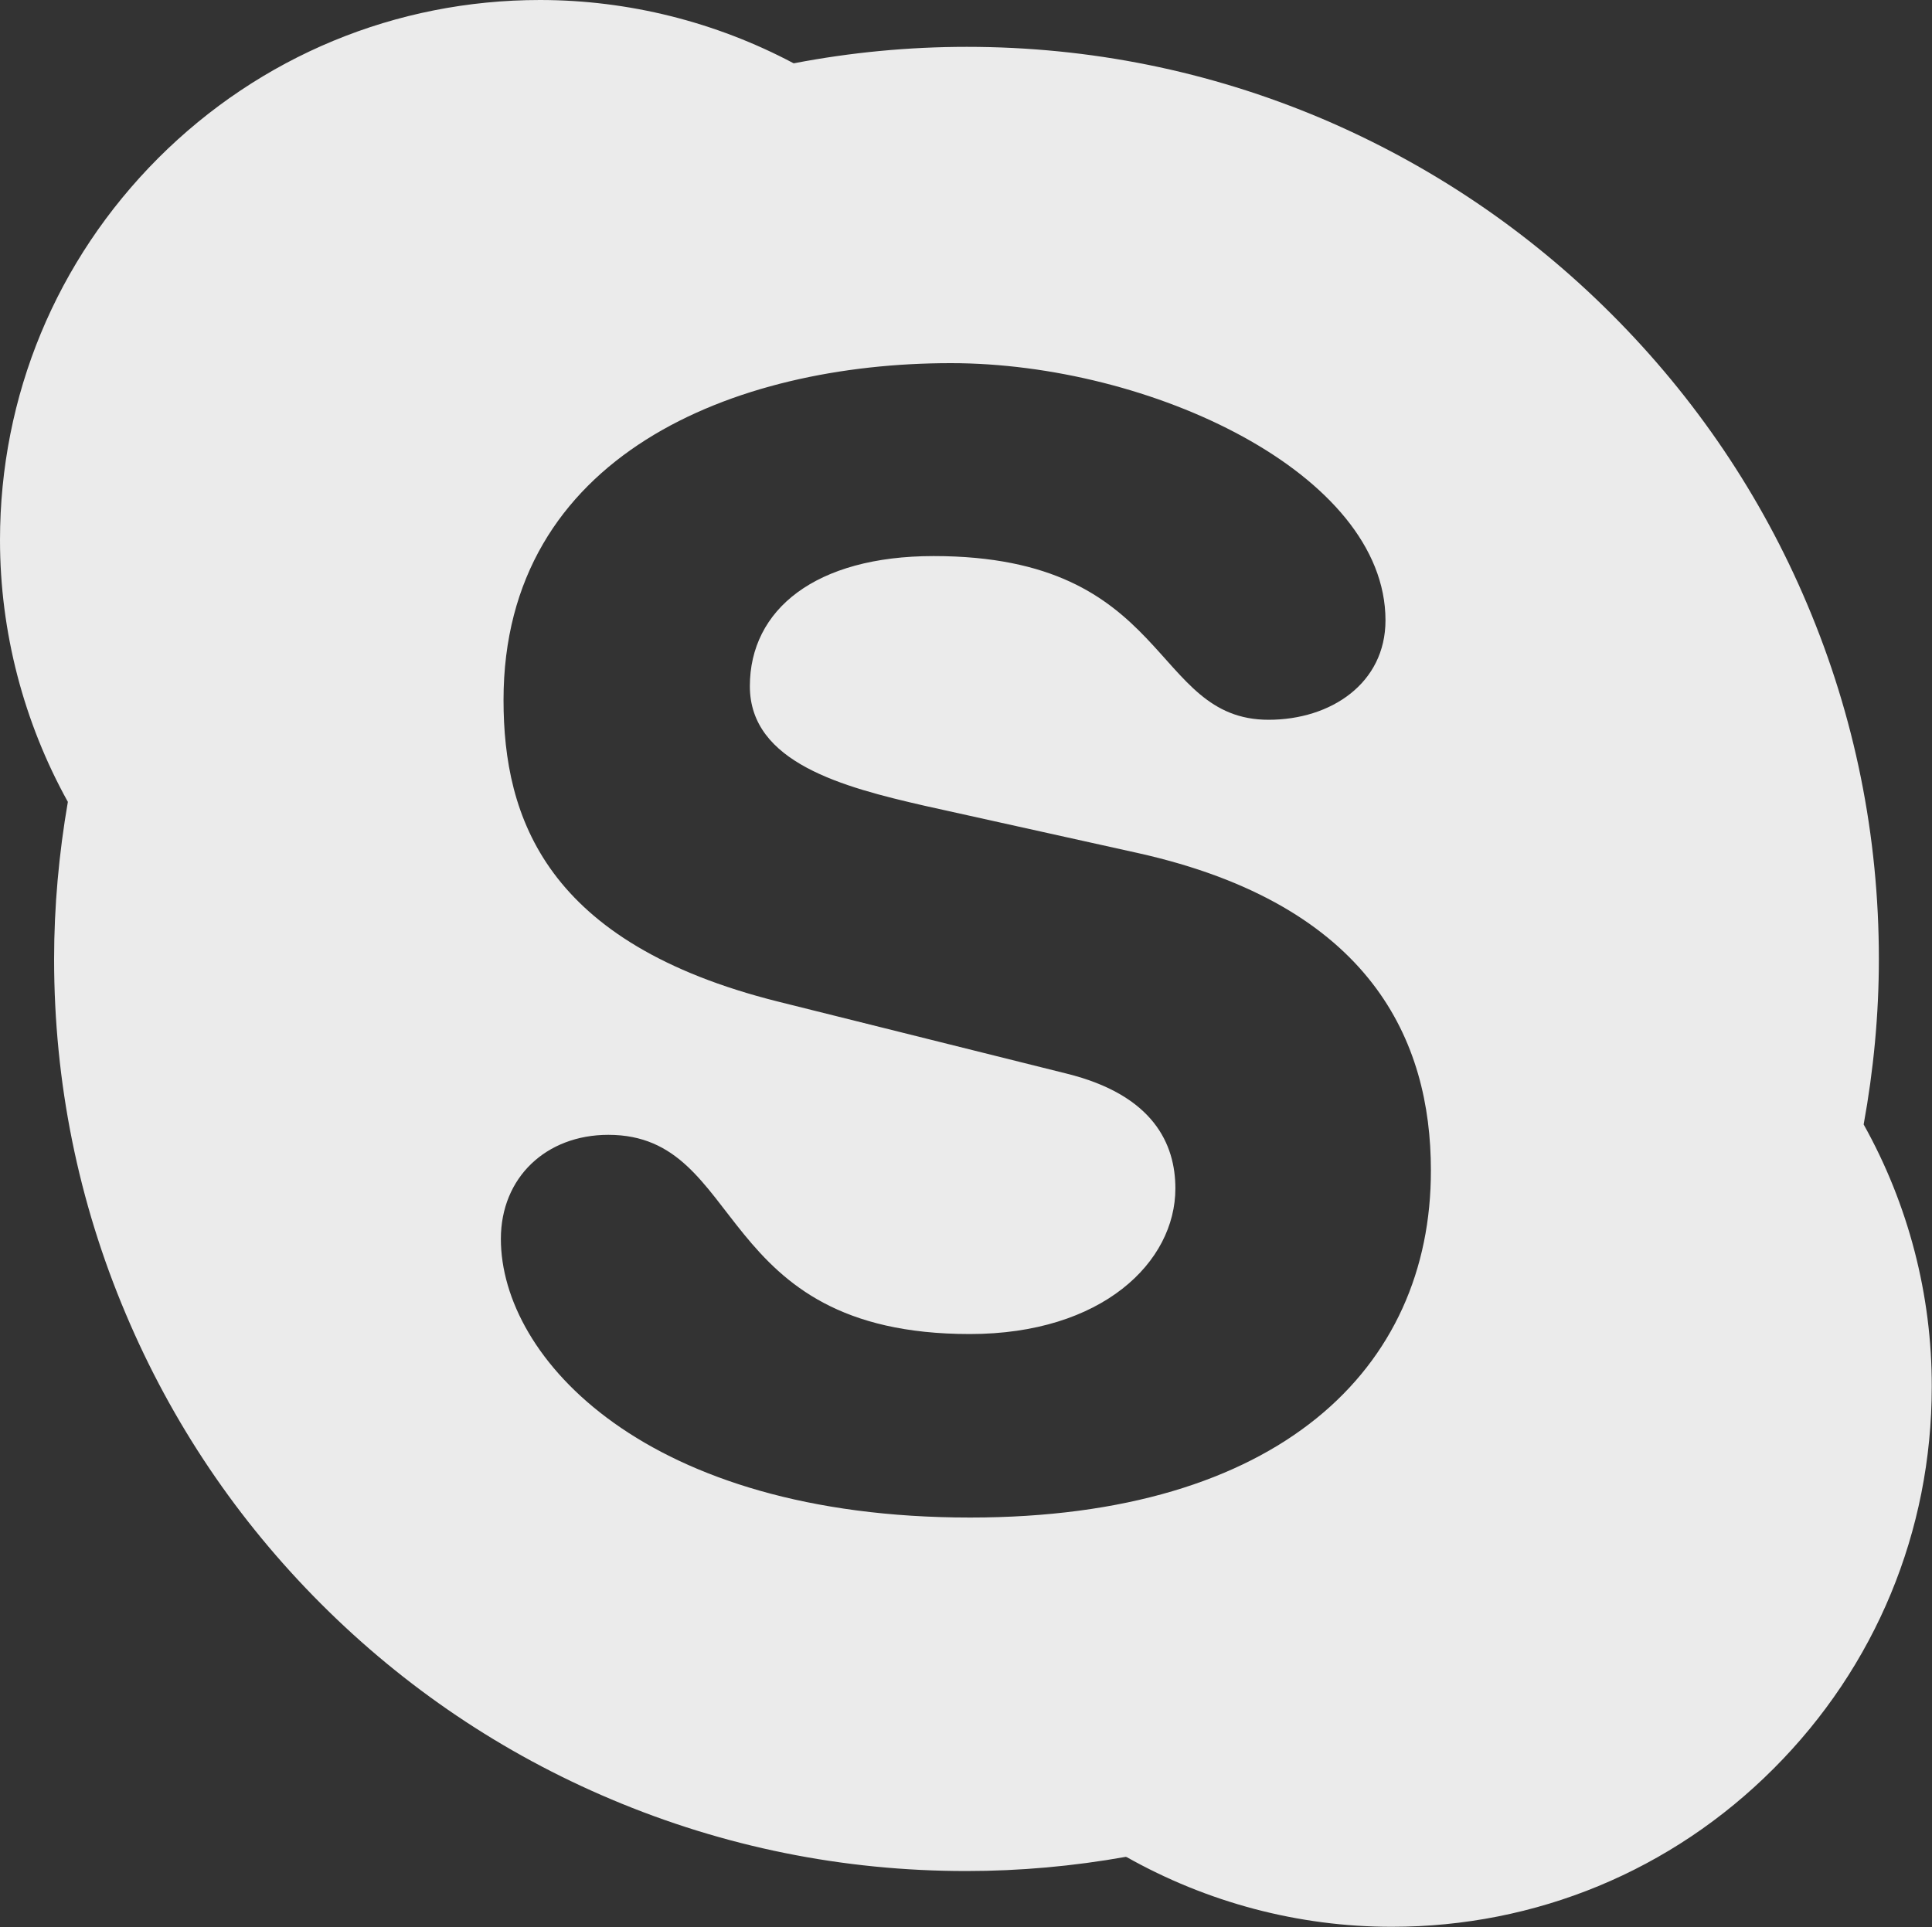
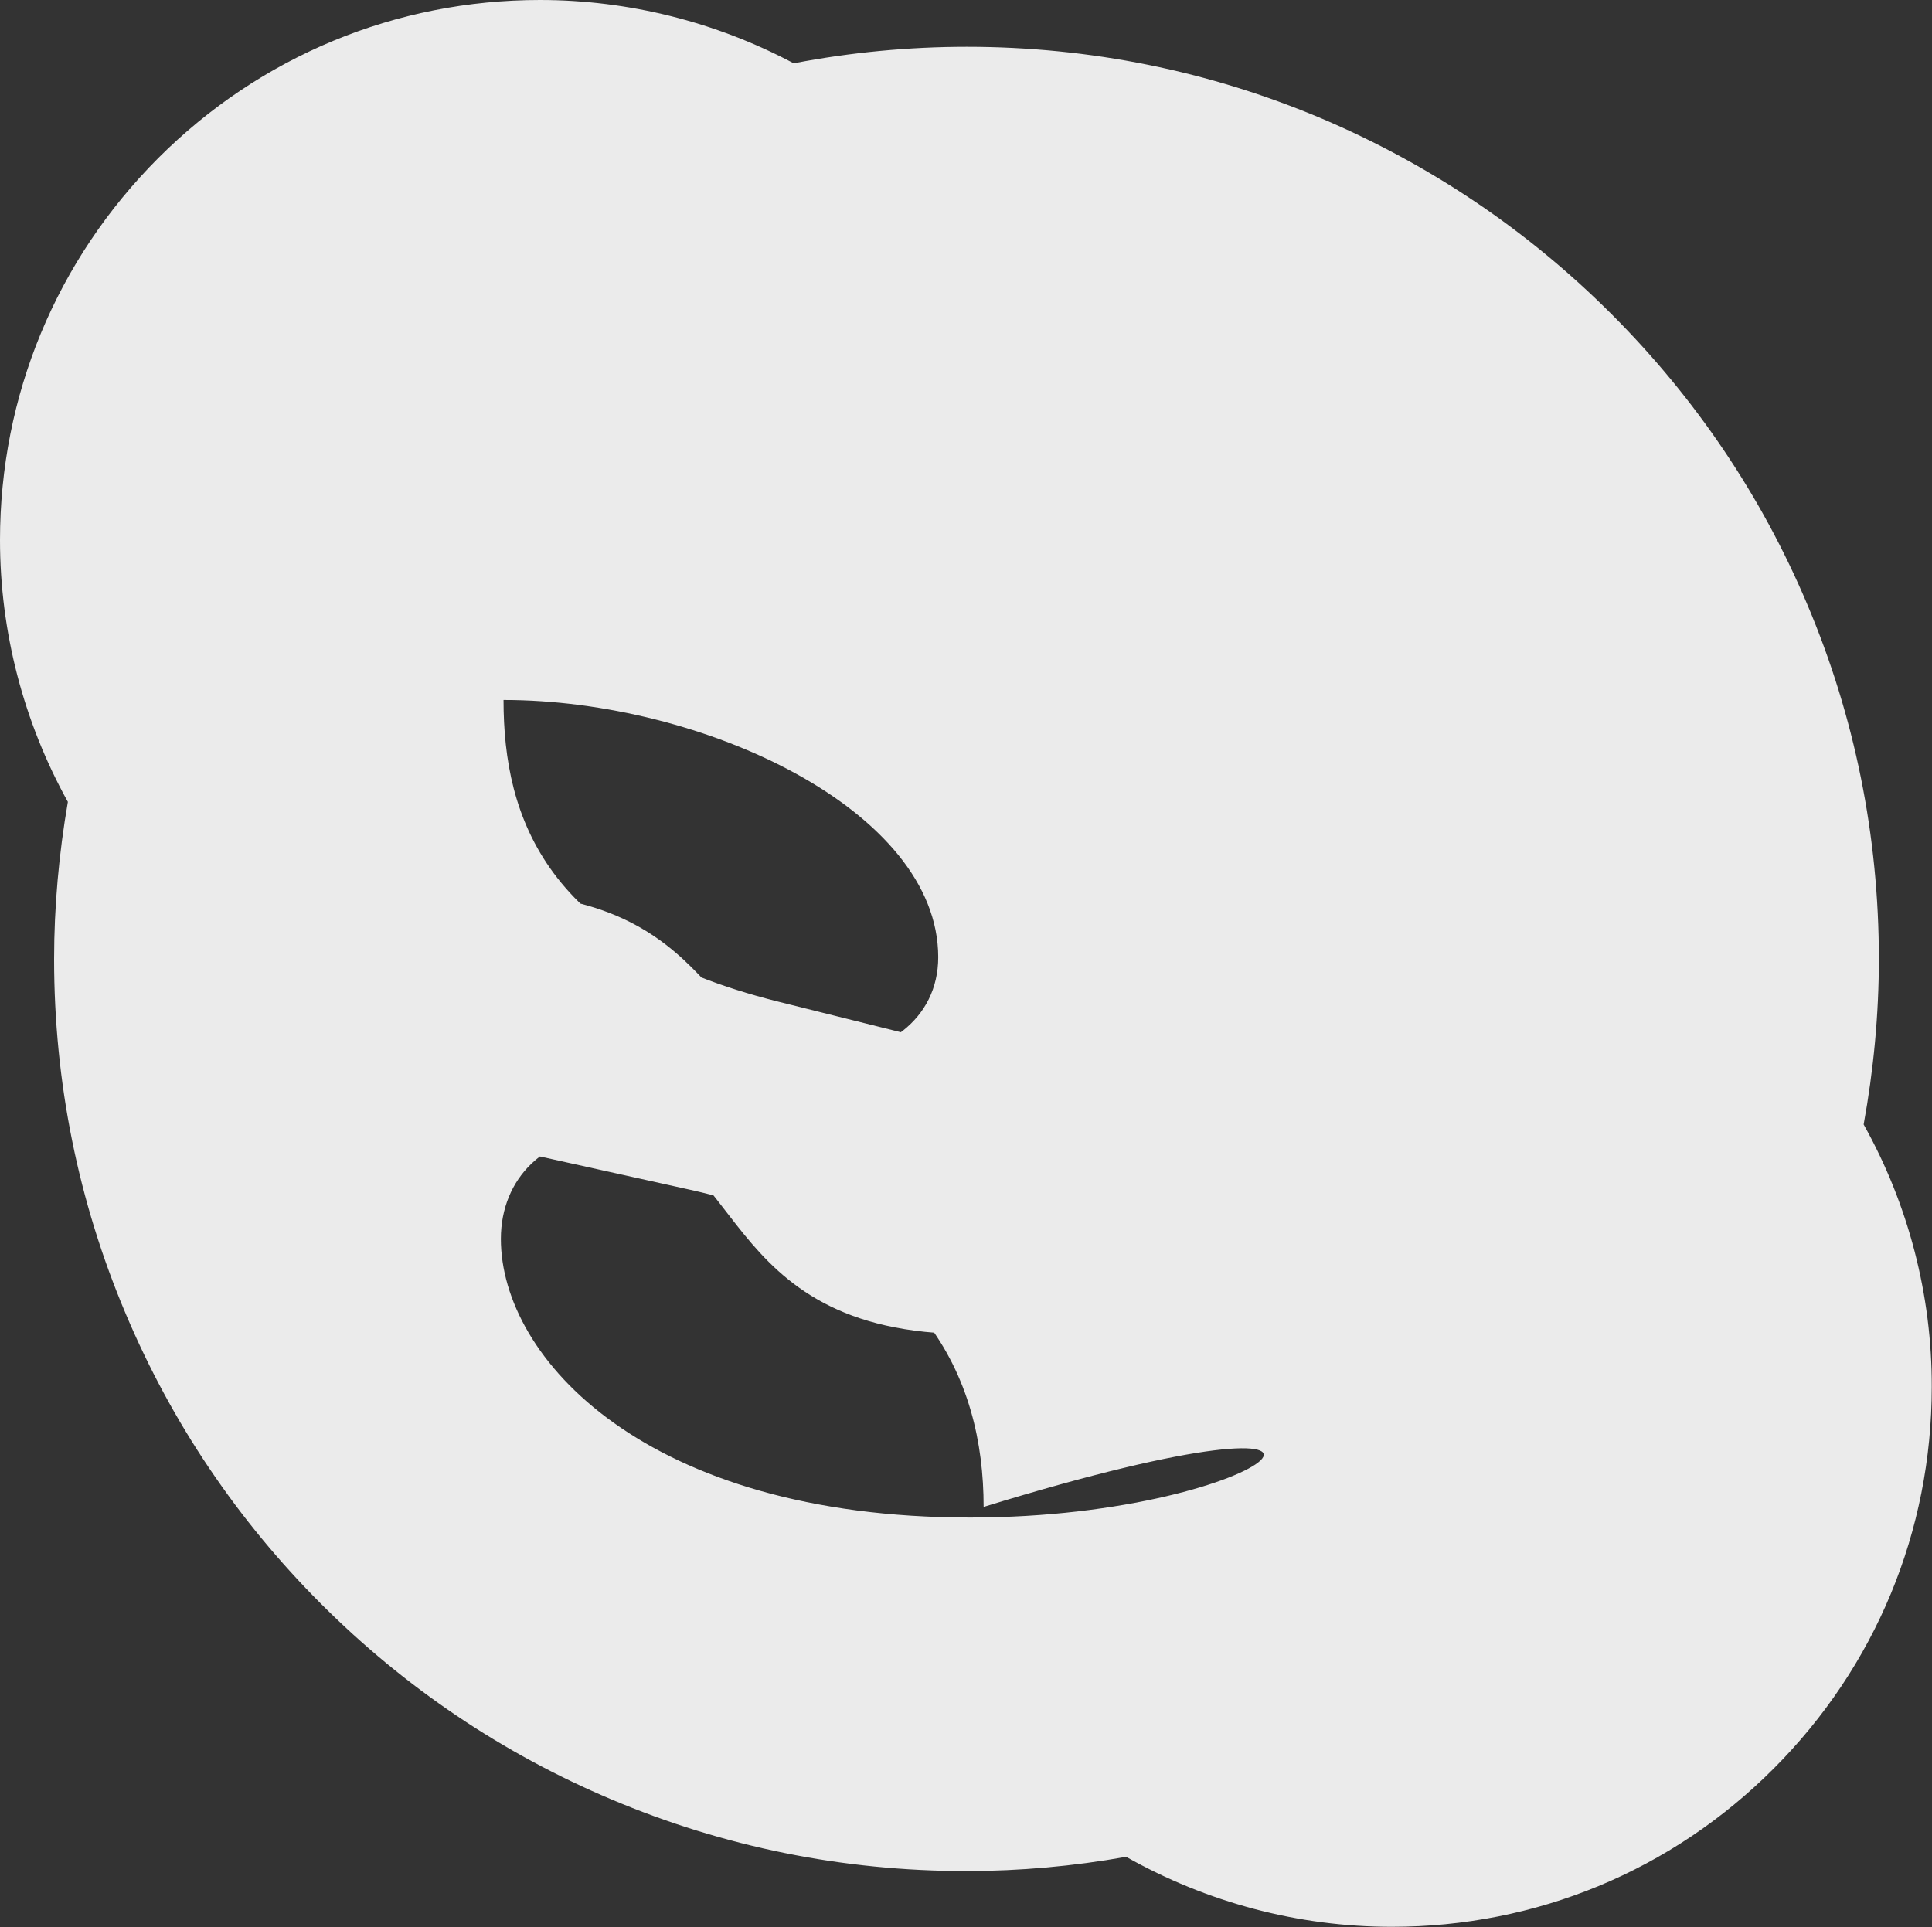
<svg xmlns="http://www.w3.org/2000/svg" id="Layer_1" x="0px" y="0px" viewBox="0 0 800 798.1" style="enable-background:new 0 0 800 798.1;" xml:space="preserve">
  <rect x="0" y="0" width="800" height="798.1" fill="#333333" stroke="none" />
  <style type="text/css">	.st0{fill:#EBEBEB;}	.st1{fill-rule:evenodd;clip-rule:evenodd;fill:#EBEBEB;}</style>
  <g>
-     <path class="st0" d="M328.5,26.2c-1.3,0.3-2.7,0.5-4,0.8l7.9,1.2C331.2,27.5,329.8,26.9,328.5,26.2z M28.8,328  c-0.3,1.4-0.4,2.8-0.7,4.1c0.7,1.3,1.3,2.6,2,3.8L28.8,328z M769.6,461.8l1.4,8.1c0.3-1.4,0.5-2.8,0.7-4.2  C771,464.4,770.4,463.1,769.6,461.8z M462.5,767c1.3,0.8,2.6,1.4,3.8,2.1c1.4-0.2,2.8-0.4,4.2-0.7L462.5,767z M771.7,465.7  c4.1-22.5,6.3-45.5,6.3-68.5c0-51-10-100.5-29.7-147c-19-45-46.3-85.4-81-120.1c-34.7-34.7-75.1-61.9-120-81  c-46.6-19.7-96-29.7-147-29.7c-24,0-48.1,2.3-71.5,6.8c-0.1,0-0.1,0-0.2,0C296.4,9.1,260.2,0,223.6,0C163.9,0,107.7,23.3,65.5,65.5  C23.3,107.8,0,163.9,0,223.7c0,38,9.8,75.4,28.1,108.4c-3.7,21.4-5.7,43.3-5.7,65.1c0,51,10,100.5,29.7,147  c19,45,46.2,85.4,80.9,120.1c34.7,34.7,75.1,61.9,120.1,80.9c46.6,19.7,96,29.7,147,29.7c22.2,0,44.4-2,66.2-5.9  c33.5,18.9,71.3,29,110,29c59.7,0,115.9-23.2,158.1-65.5c42.2-42.2,65.5-98.4,65.5-158.1C800,536.3,790.2,498.8,771.7,465.7z   M401.7,628.5c-134.2,0-194.3-66-194.3-115.4c0-25.4,18.7-43.1,44.5-43.1c57.4,0,42.6,82.5,149.7,82.5c54.8,0,85.1-29.8,85.1-60.3  c0-18.3-9-38.7-45.2-47.6l-119.4-29.8c-96.1-24.1-113.6-76.1-113.6-124.9c0-101.4,95.5-139.5,185.2-139.5  c82.6,0,180,45.7,180,106.5c0,26.1-22.6,41.2-48.4,41.2c-49,0-40-67.8-138.7-67.8c-49,0-76.1,22.2-76.1,53.9  c0,31.7,38.7,41.8,72.3,49.5l88.4,19.6c96.8,21.6,121.3,78.1,121.3,131.3C592.7,567,529.4,628.5,401.7,628.5z" />
+     <path class="st0" d="M328.5,26.2c-1.3,0.3-2.7,0.5-4,0.8l7.9,1.2C331.2,27.5,329.8,26.9,328.5,26.2z M28.8,328  c-0.3,1.4-0.4,2.8-0.7,4.1c0.7,1.3,1.3,2.6,2,3.8L28.8,328z M769.6,461.8l1.4,8.1c0.3-1.4,0.5-2.8,0.7-4.2  C771,464.4,770.4,463.1,769.6,461.8z M462.5,767c1.3,0.8,2.6,1.4,3.8,2.1c1.4-0.2,2.8-0.4,4.2-0.7L462.5,767z M771.7,465.7  c4.1-22.5,6.3-45.5,6.3-68.5c0-51-10-100.5-29.7-147c-19-45-46.3-85.4-81-120.1c-34.7-34.7-75.1-61.9-120-81  c-46.6-19.7-96-29.7-147-29.7c-24,0-48.1,2.3-71.5,6.8c-0.1,0-0.1,0-0.2,0C296.4,9.1,260.2,0,223.6,0C163.9,0,107.7,23.3,65.5,65.5  C23.3,107.8,0,163.9,0,223.7c0,38,9.8,75.4,28.1,108.4c-3.7,21.4-5.7,43.3-5.7,65.1c0,51,10,100.5,29.7,147  c19,45,46.2,85.4,80.9,120.1c34.7,34.7,75.1,61.9,120.1,80.9c46.6,19.7,96,29.7,147,29.7c22.2,0,44.4-2,66.2-5.9  c33.5,18.9,71.3,29,110,29c59.7,0,115.9-23.2,158.1-65.5c42.2-42.2,65.5-98.4,65.5-158.1C800,536.3,790.2,498.8,771.7,465.7z   M401.7,628.5c-134.2,0-194.3-66-194.3-115.4c0-25.4,18.7-43.1,44.5-43.1c57.4,0,42.6,82.5,149.7,82.5c54.8,0,85.1-29.8,85.1-60.3  c0-18.3-9-38.7-45.2-47.6l-119.4-29.8c-96.1-24.1-113.6-76.1-113.6-124.9c82.6,0,180,45.7,180,106.5c0,26.1-22.6,41.2-48.4,41.2c-49,0-40-67.8-138.7-67.8c-49,0-76.1,22.2-76.1,53.9  c0,31.7,38.7,41.8,72.3,49.5l88.4,19.6c96.8,21.6,121.3,78.1,121.3,131.3C592.7,567,529.4,628.5,401.7,628.5z" />
  </g>
</svg>